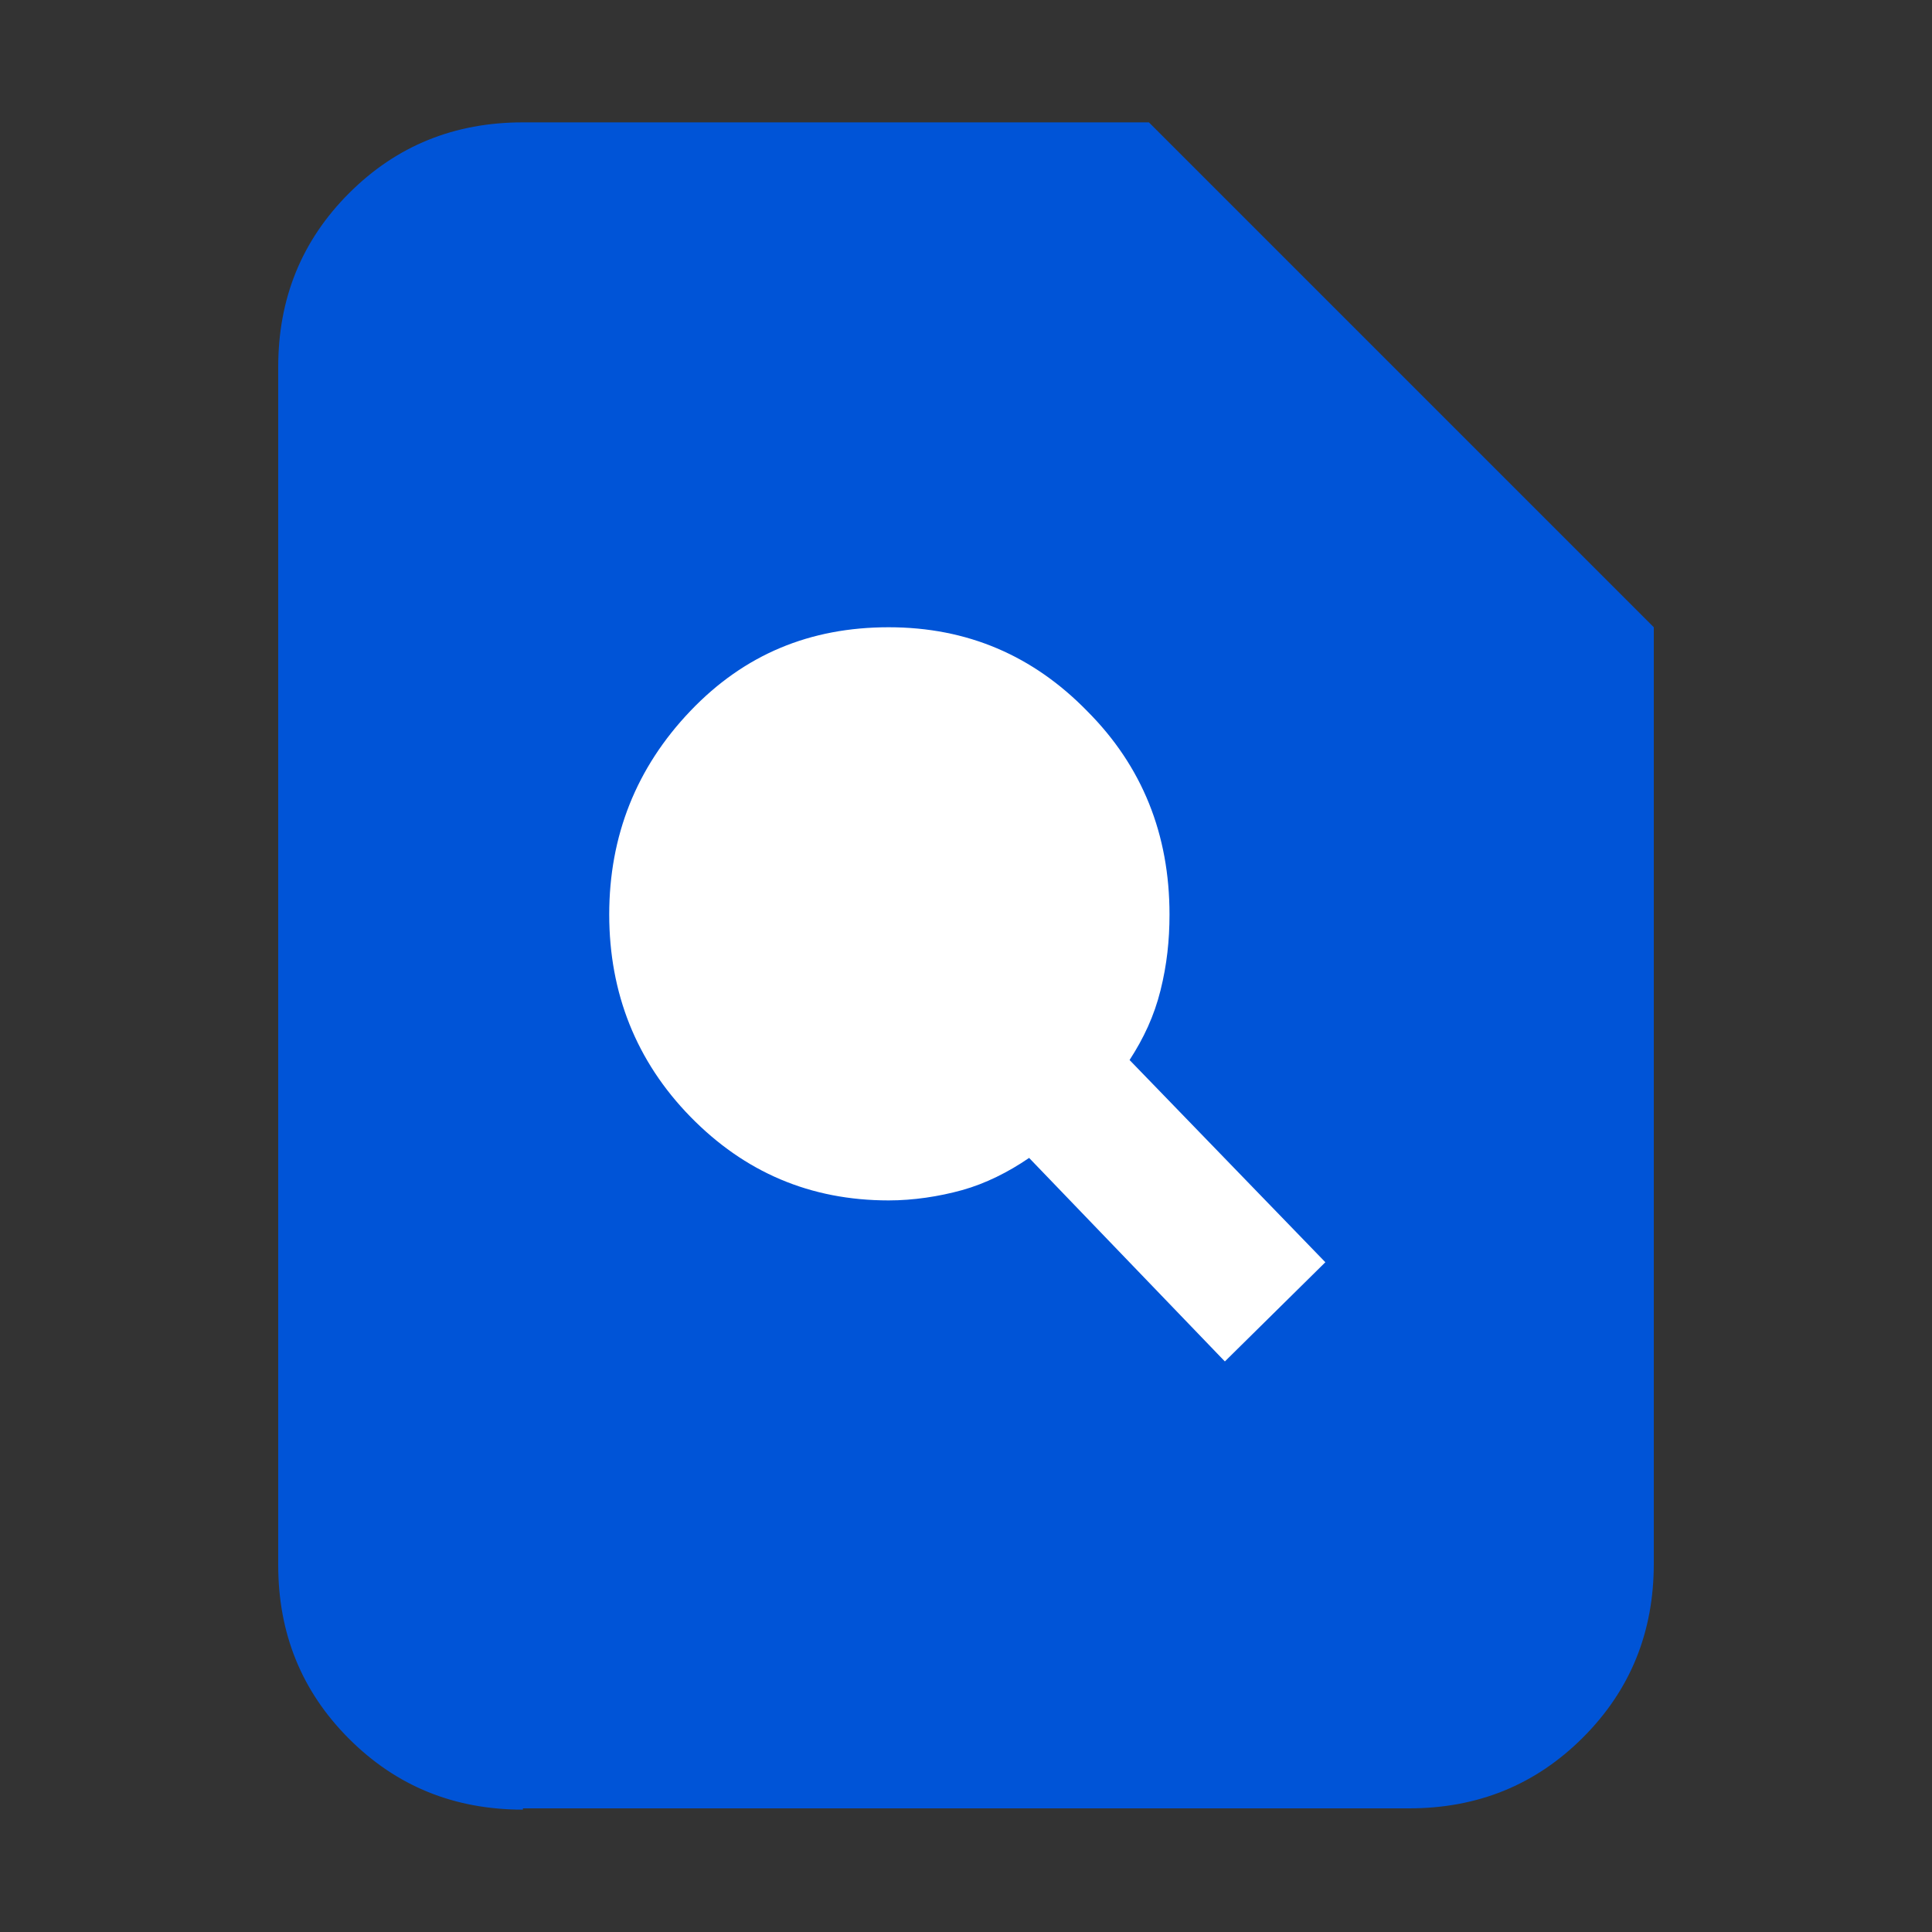
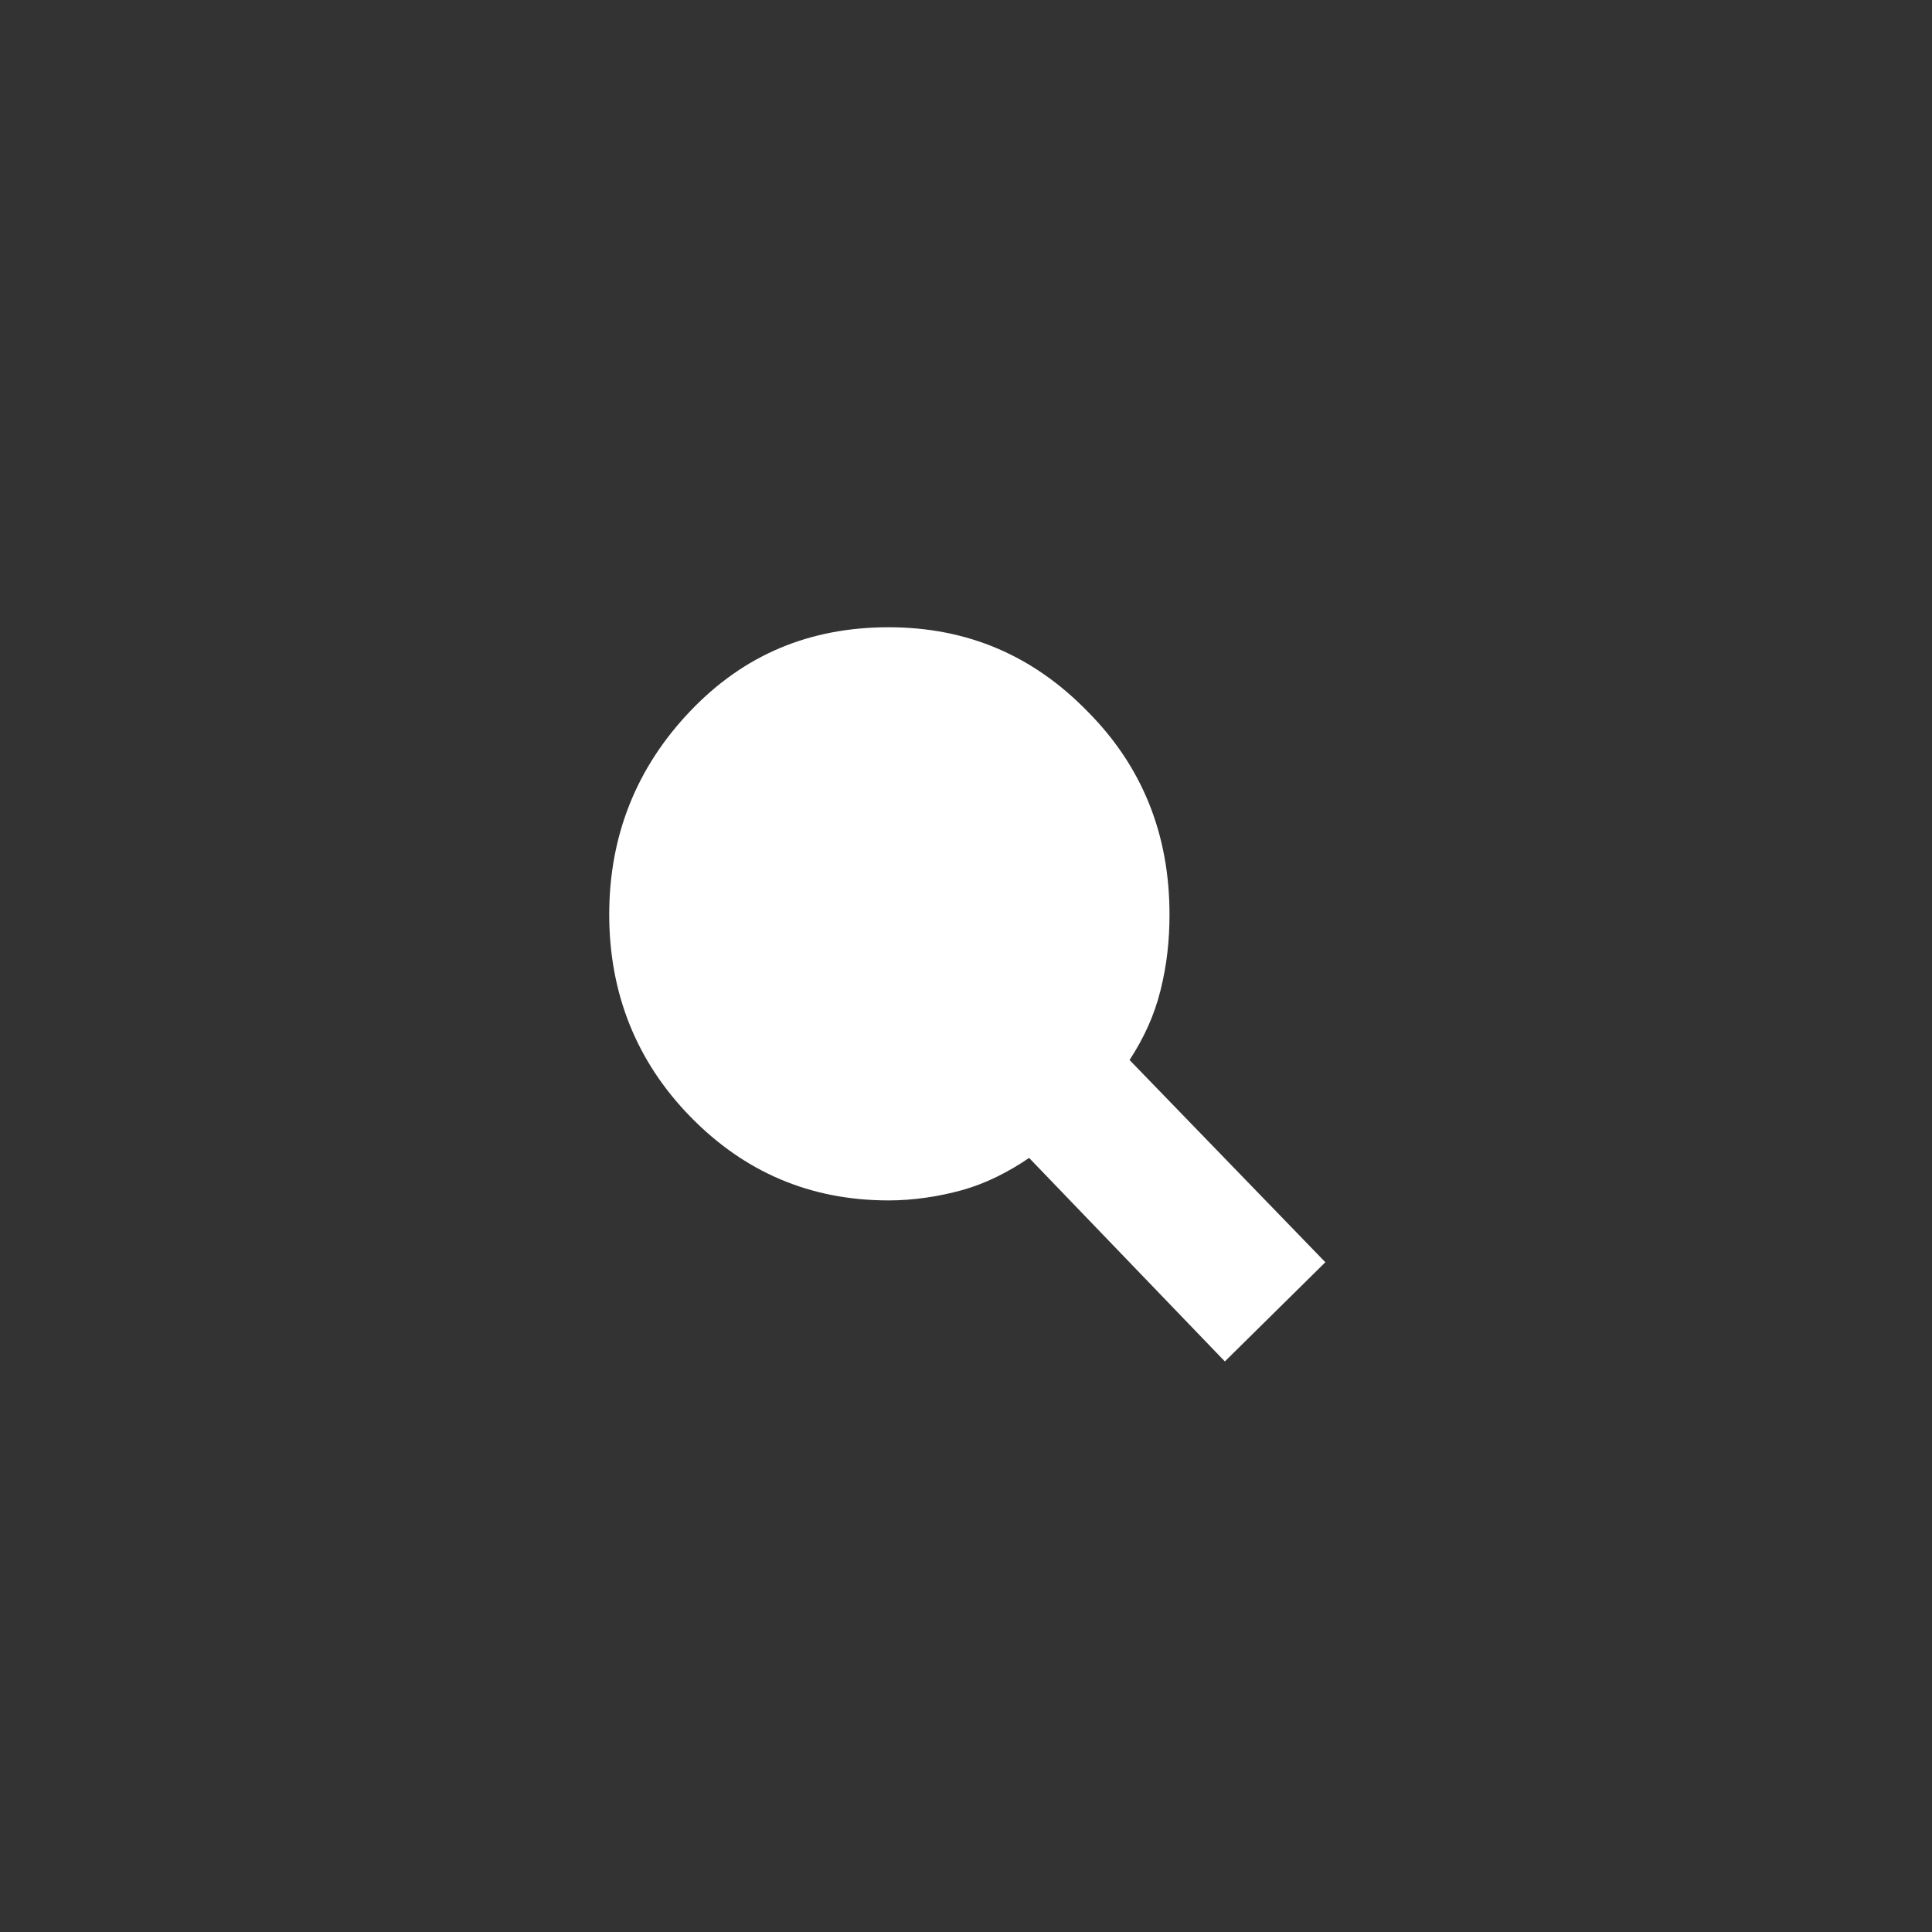
<svg xmlns="http://www.w3.org/2000/svg" id="Layer_1" viewBox="0 0 15 15">
  <rect x="0" y="0" width="15" height="15" fill="#333333" stroke="none" />
  <defs>
    <style>.cls-1{fill:#fff;}.cls-2{fill:#0054d7;}</style>
  </defs>
-   <path class="cls-2" d="M4.06,14.05c-.53,0-.98-.18-1.35-.55-.37-.37-.55-.82-.55-1.35V2.85c0-.53.18-.98.55-1.35s.82-.55,1.35-.55h4.86s3.92,3.92,3.92,3.92v7.27c0,.53-.18.98-.55,1.35-.37.37-.82.55-1.35.55h-6.88Z" />
  <path class="cls-1" d="M9.5,10.56l-1.51-1.57c-.16.11-.34.2-.52.25s-.38.08-.57.08c-.61,0-1.12-.22-1.54-.65-.42-.43-.63-.96-.63-1.57s.21-1.14.63-1.58.93-.65,1.54-.65,1.12.22,1.54.65c.43.43.64.96.64,1.58,0,.2-.02.39-.07.59s-.13.37-.24.54l1.52,1.57-.78.77Z" />
</svg>